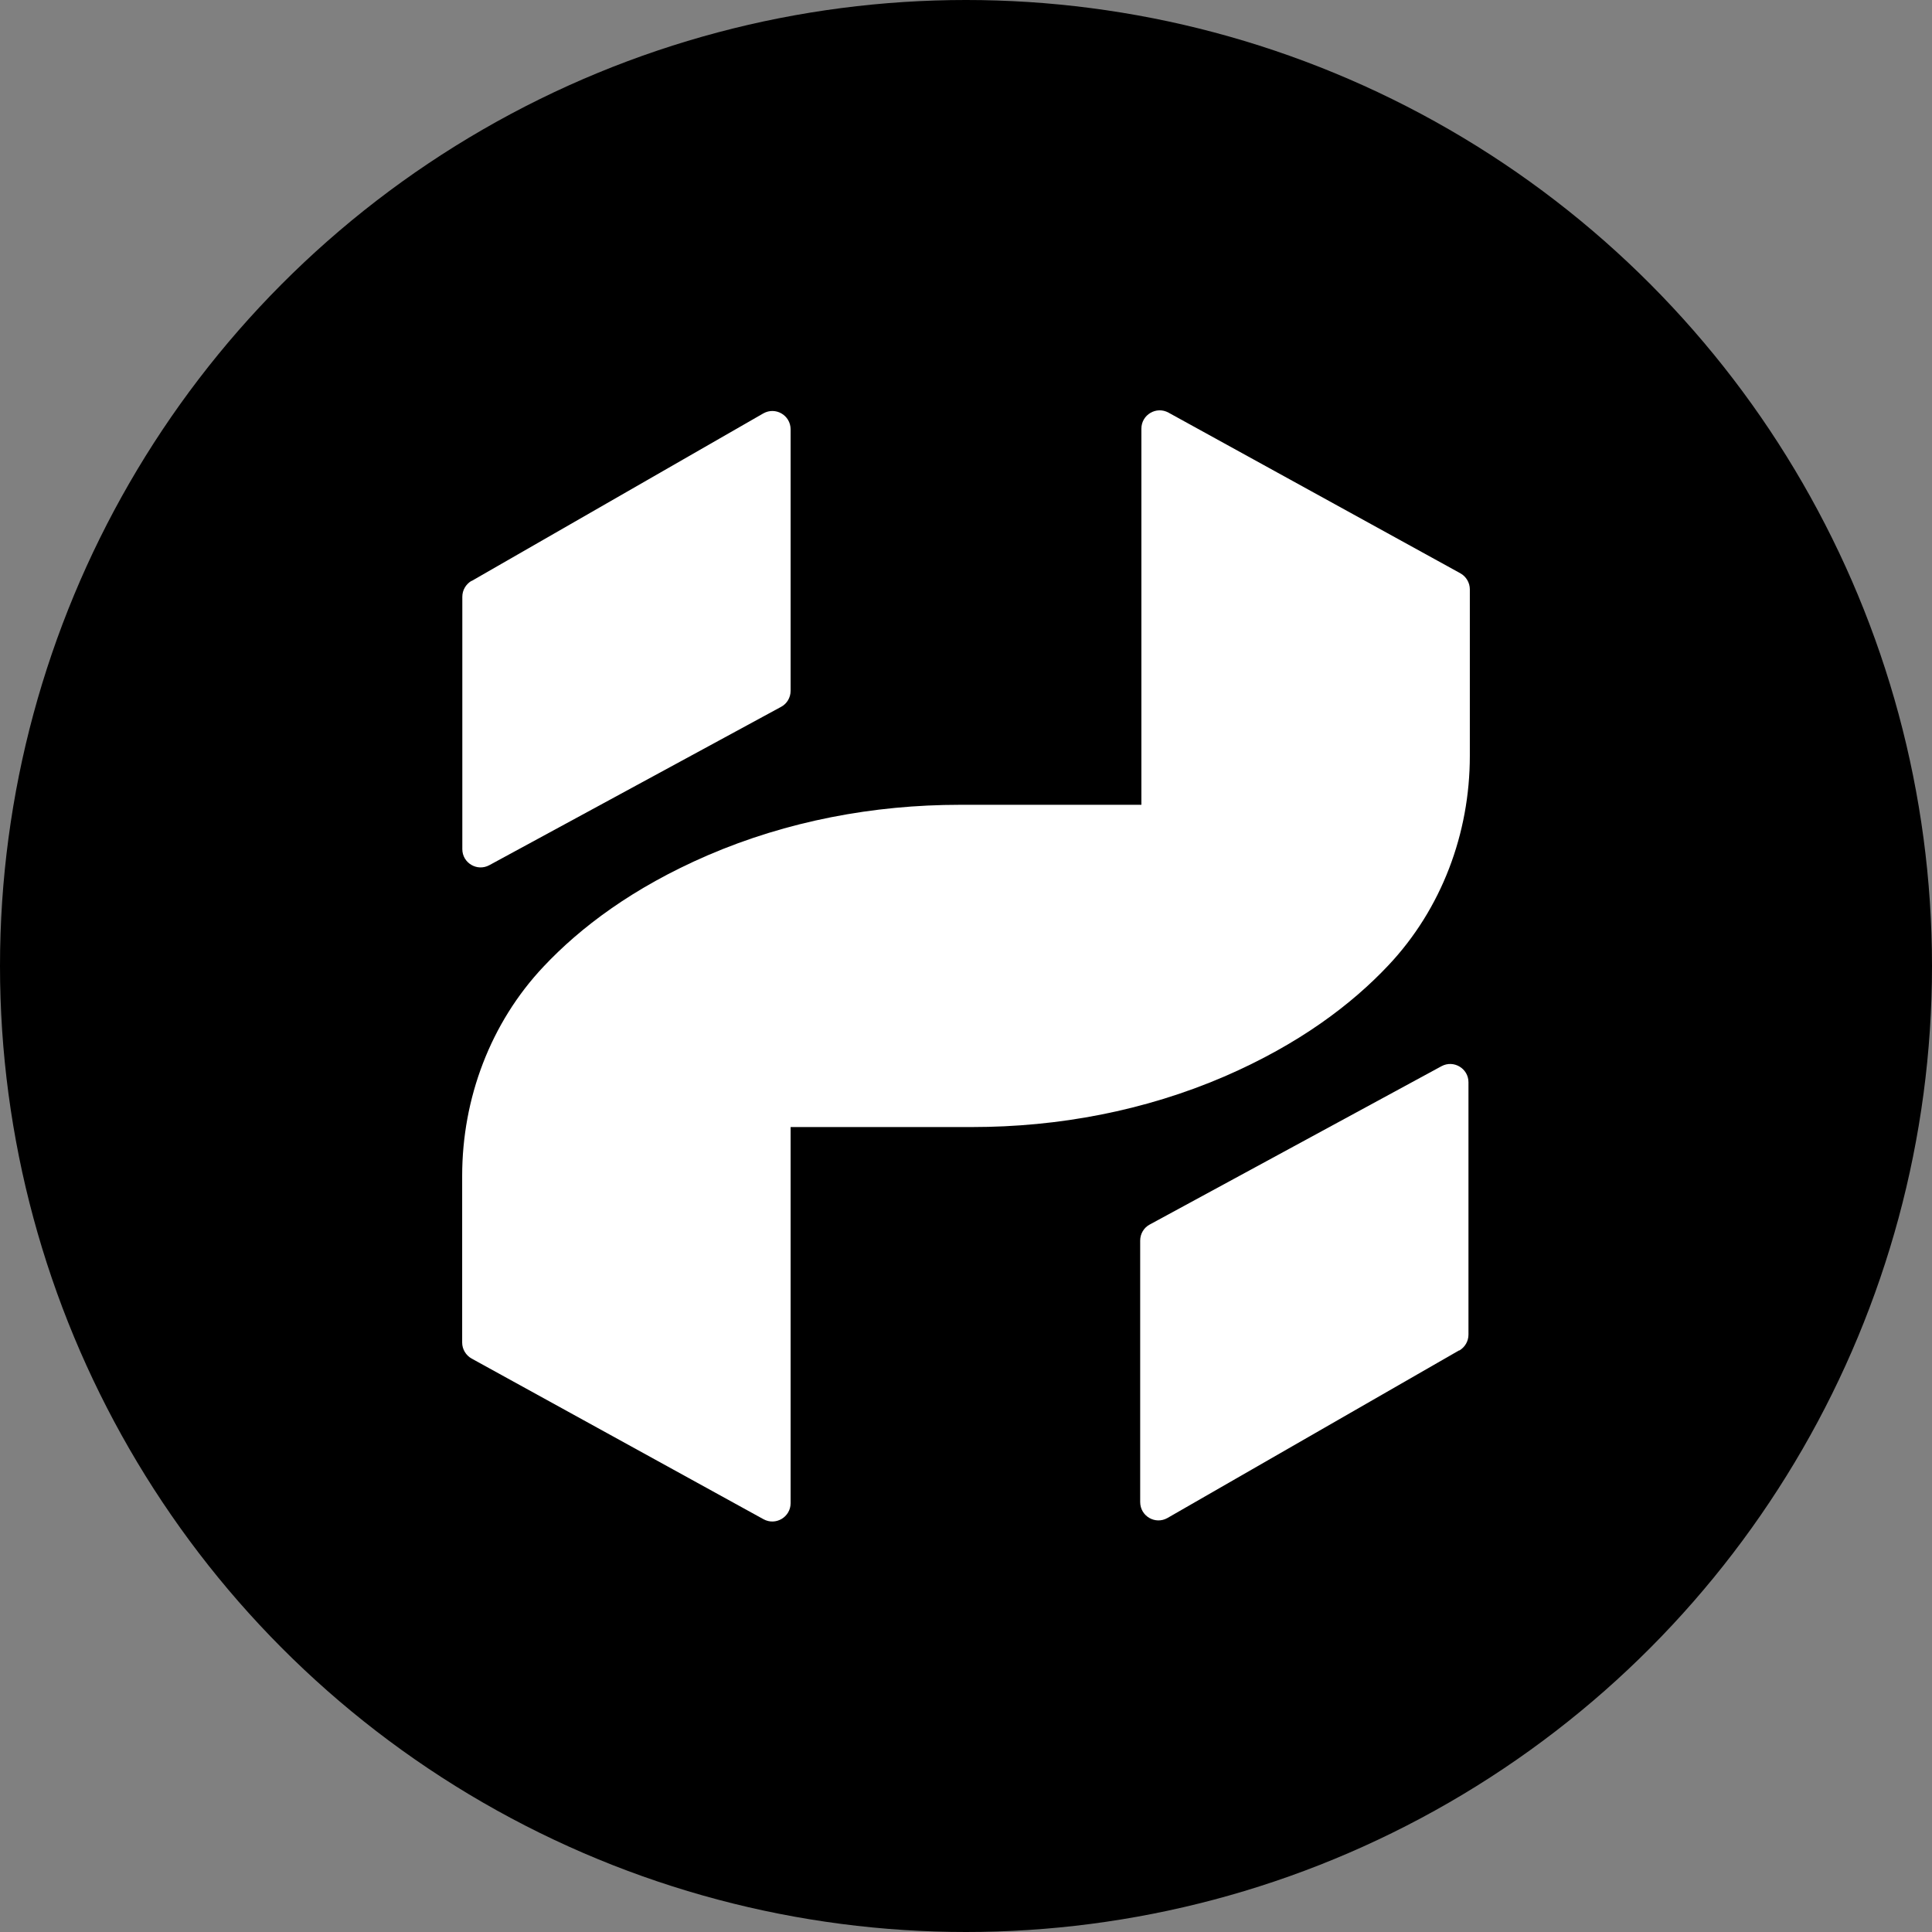
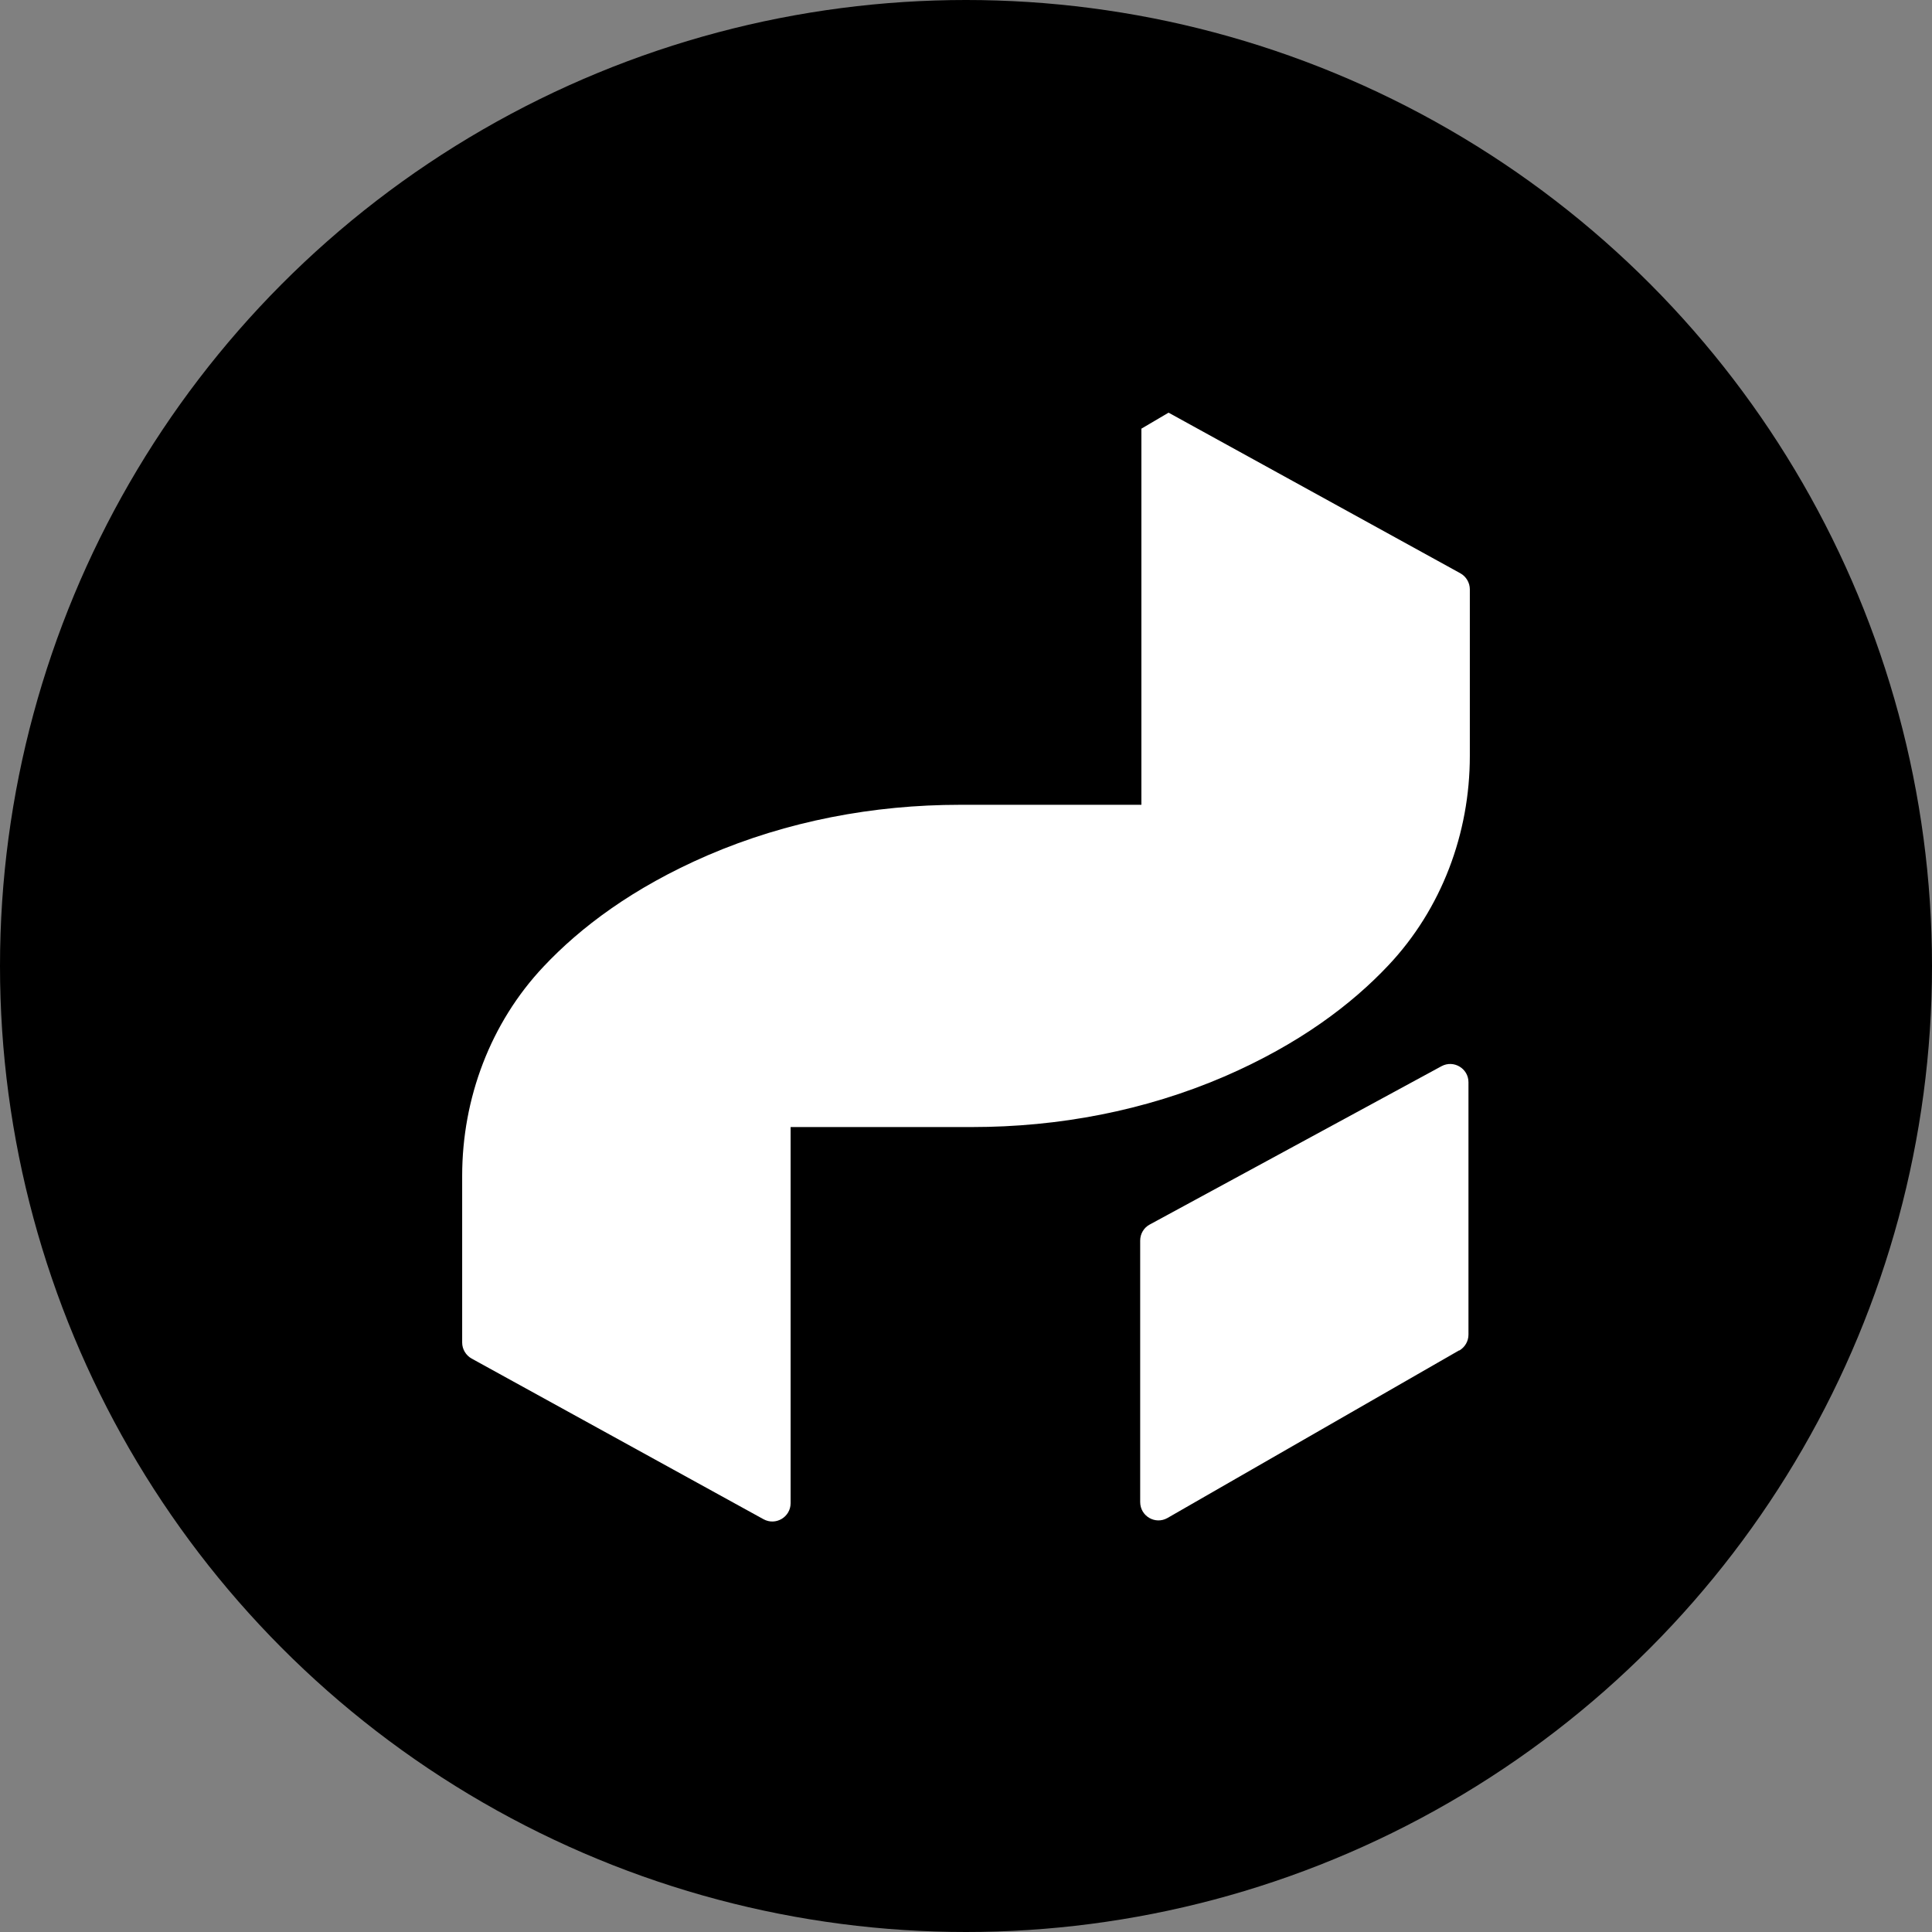
<svg xmlns="http://www.w3.org/2000/svg" viewBox="0 0 128 128" version="1.1">
  <rect x="0" y="0" width="128" height="128" fill="#808080" stroke="none" />
  <defs>
    <style>
      .cls-1 {
        fill: #fff;
      }
    </style>
  </defs>
  <g>
    <g id="Layer_1">
      <g>
        <circle r="64" cy="64" cx="64" />
        <g>
          <path d="M96.68,89.46l-19.33,11.11c-.81.46-1.81-.12-1.81-1.06v-17.32c0-.45.25-.86.63-1.06l19.33-10.49c.81-.44,1.79.15,1.79,1.06v16.72c0,.44-.23.83-.61,1.06h0v-.02Z" class="cls-1" />
-           <path d="M75.62,28.4v24.92h-12.02c-5.74,0-11.45,1.08-16.72,3.35-4.97,2.15-8.44,4.79-10.86,7.36-3.53,3.74-5.4,8.75-5.4,13.87v11.05c0,.44.25.85.63,1.06l19.33,10.64c.81.45,1.8-.14,1.8-1.06v-24.92h12.02c5.74,0,11.45-1.08,16.72-3.35,4.97-2.15,8.44-4.79,10.86-7.36,3.53-3.74,5.4-8.75,5.4-13.87v-11.05c0-.44-.25-.85-.63-1.06l-19.33-10.64c-.81-.45-1.8.14-1.8,1.06Z" class="cls-1" />
-           <path d="M31.23,38.5l19.34-11.11c.81-.46,1.81.12,1.81,1.06v17.32c0,.45-.25.86-.63,1.06l-19.33,10.49c-.81.44-1.79-.15-1.79-1.06v-16.72c0-.44.23-.83.61-1.06h-.03v.02Z" class="cls-1" />
+           <path d="M75.62,28.4v24.92h-12.02c-5.74,0-11.45,1.08-16.72,3.35-4.97,2.15-8.44,4.79-10.86,7.36-3.53,3.74-5.4,8.75-5.4,13.87v11.05c0,.44.25.85.63,1.06l19.33,10.64c.81.45,1.8-.14,1.8-1.06v-24.92h12.02c5.74,0,11.45-1.08,16.72-3.35,4.97-2.15,8.44-4.79,10.86-7.36,3.53-3.74,5.4-8.75,5.4-13.87v-11.05c0-.44-.25-.85-.63-1.06l-19.33-10.64Z" class="cls-1" />
        </g>
      </g>
    </g>
  </g>
</svg>